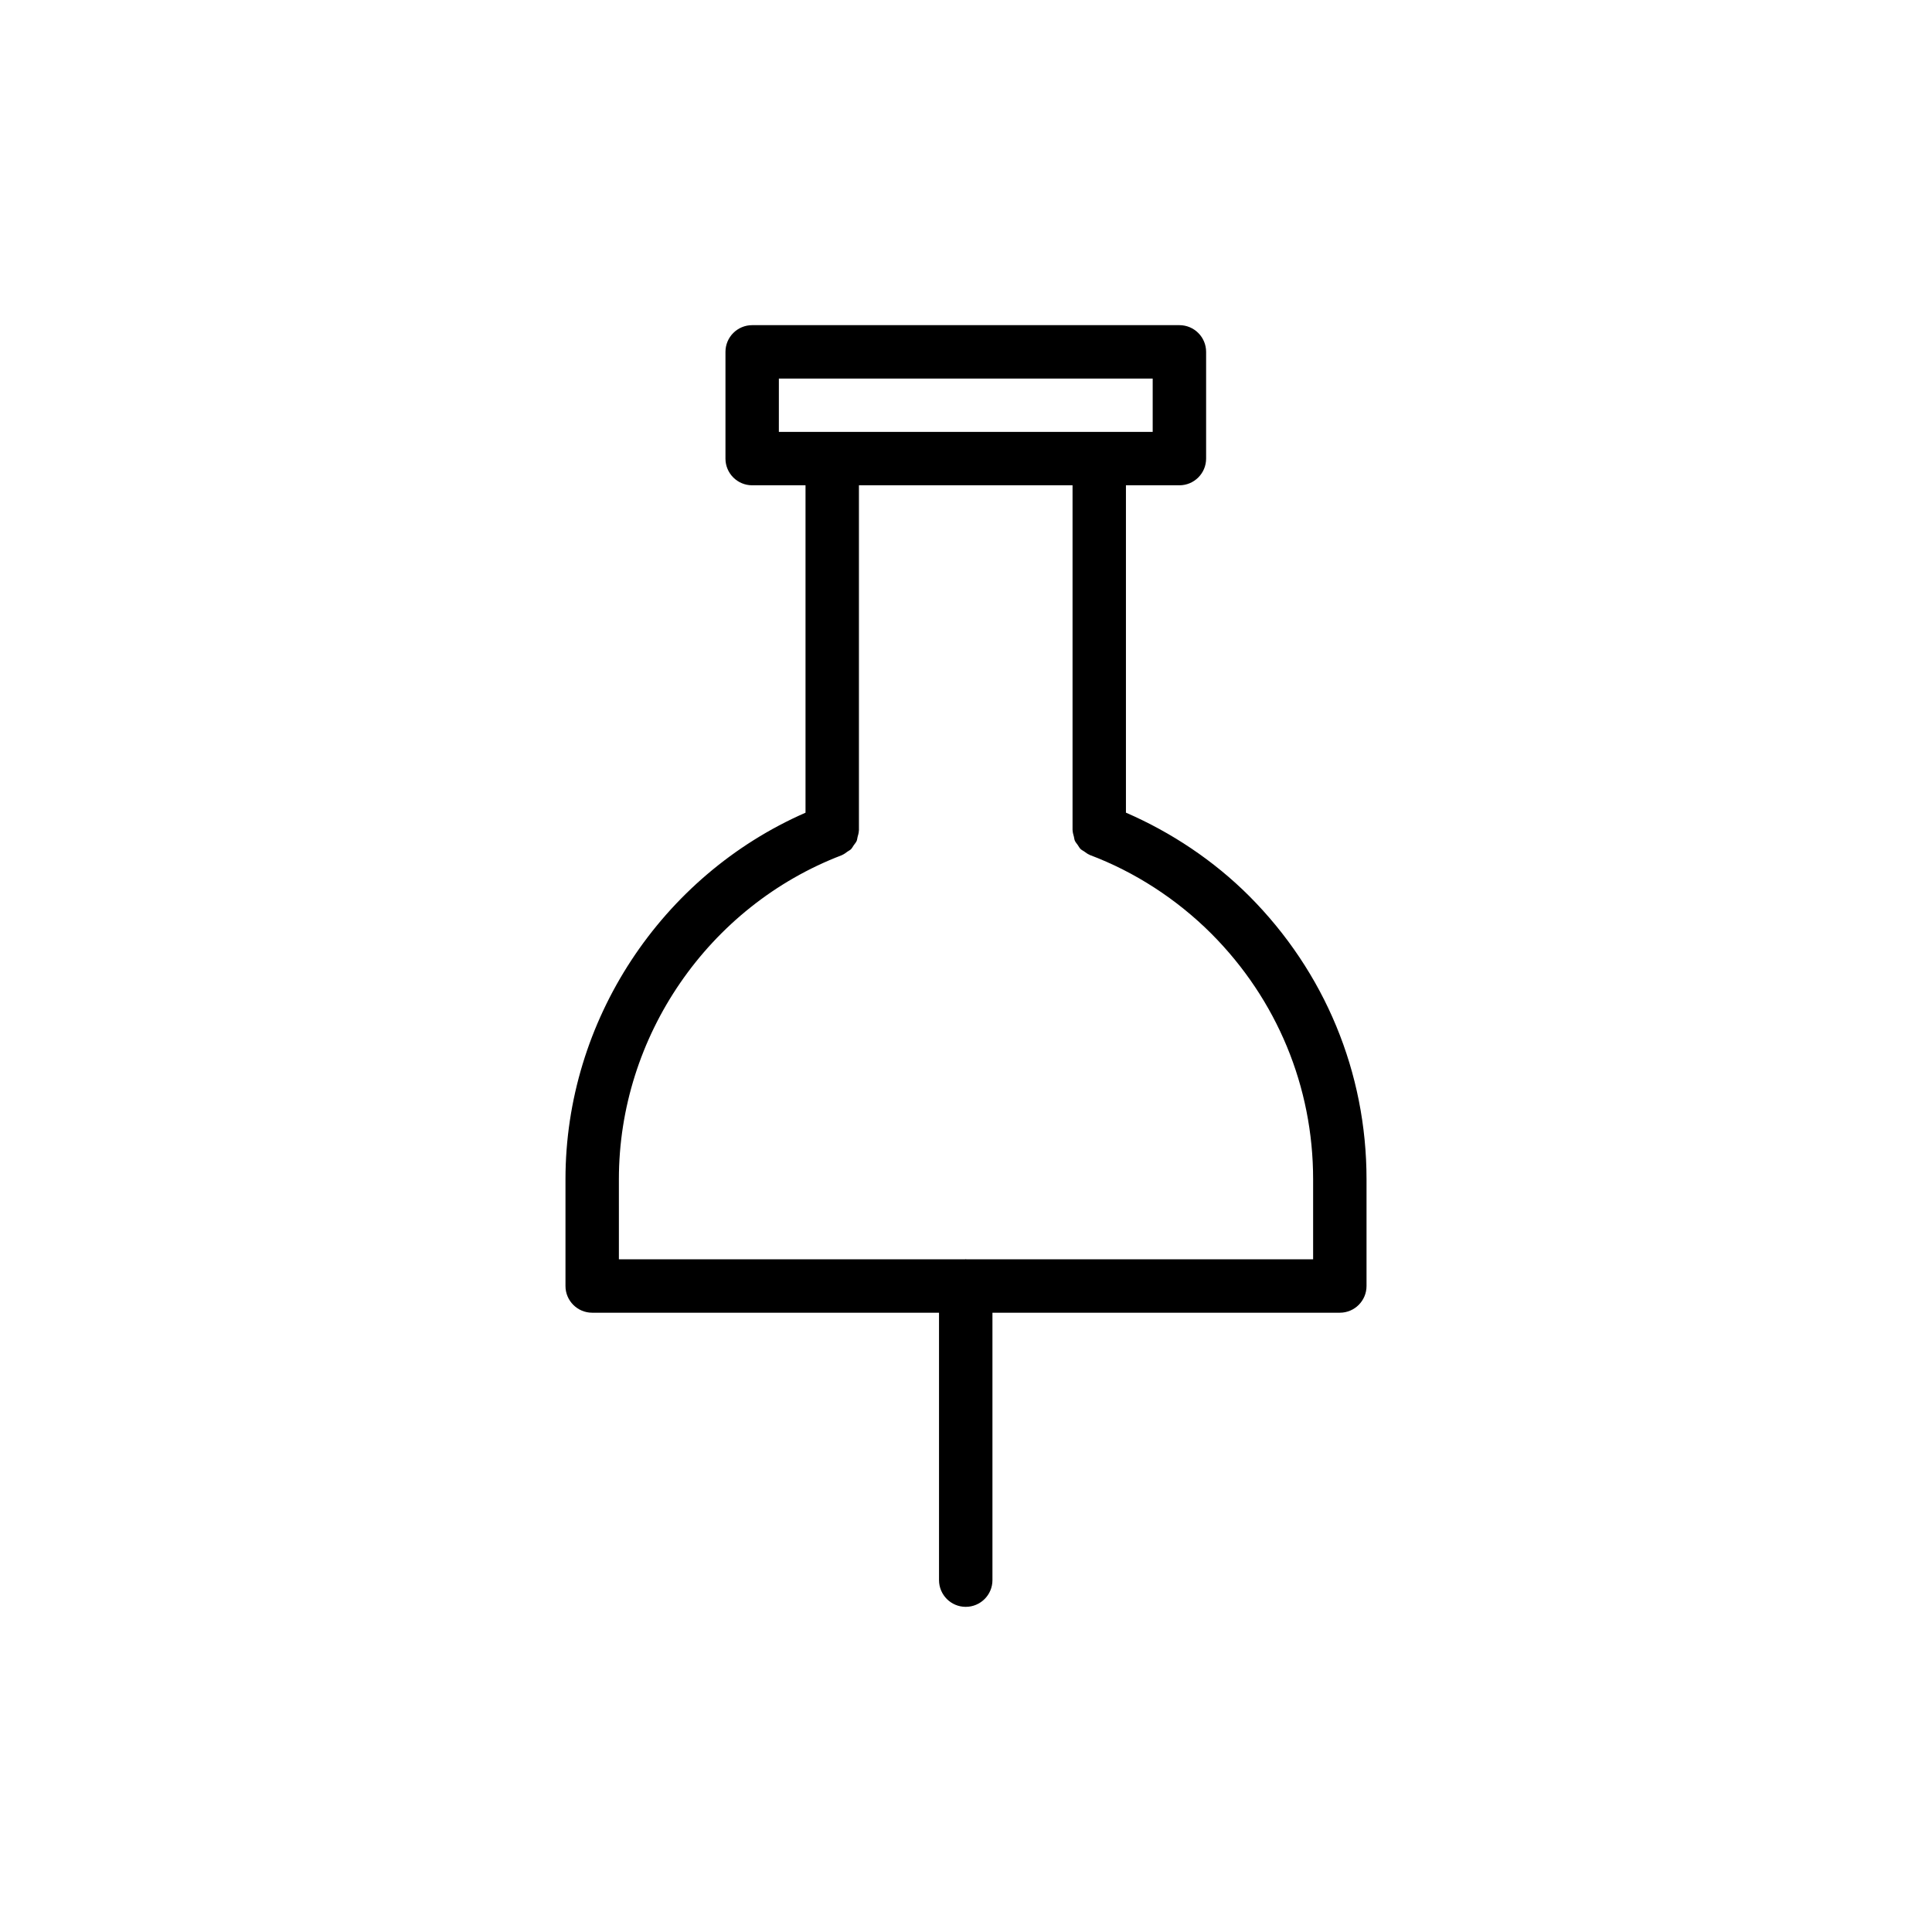
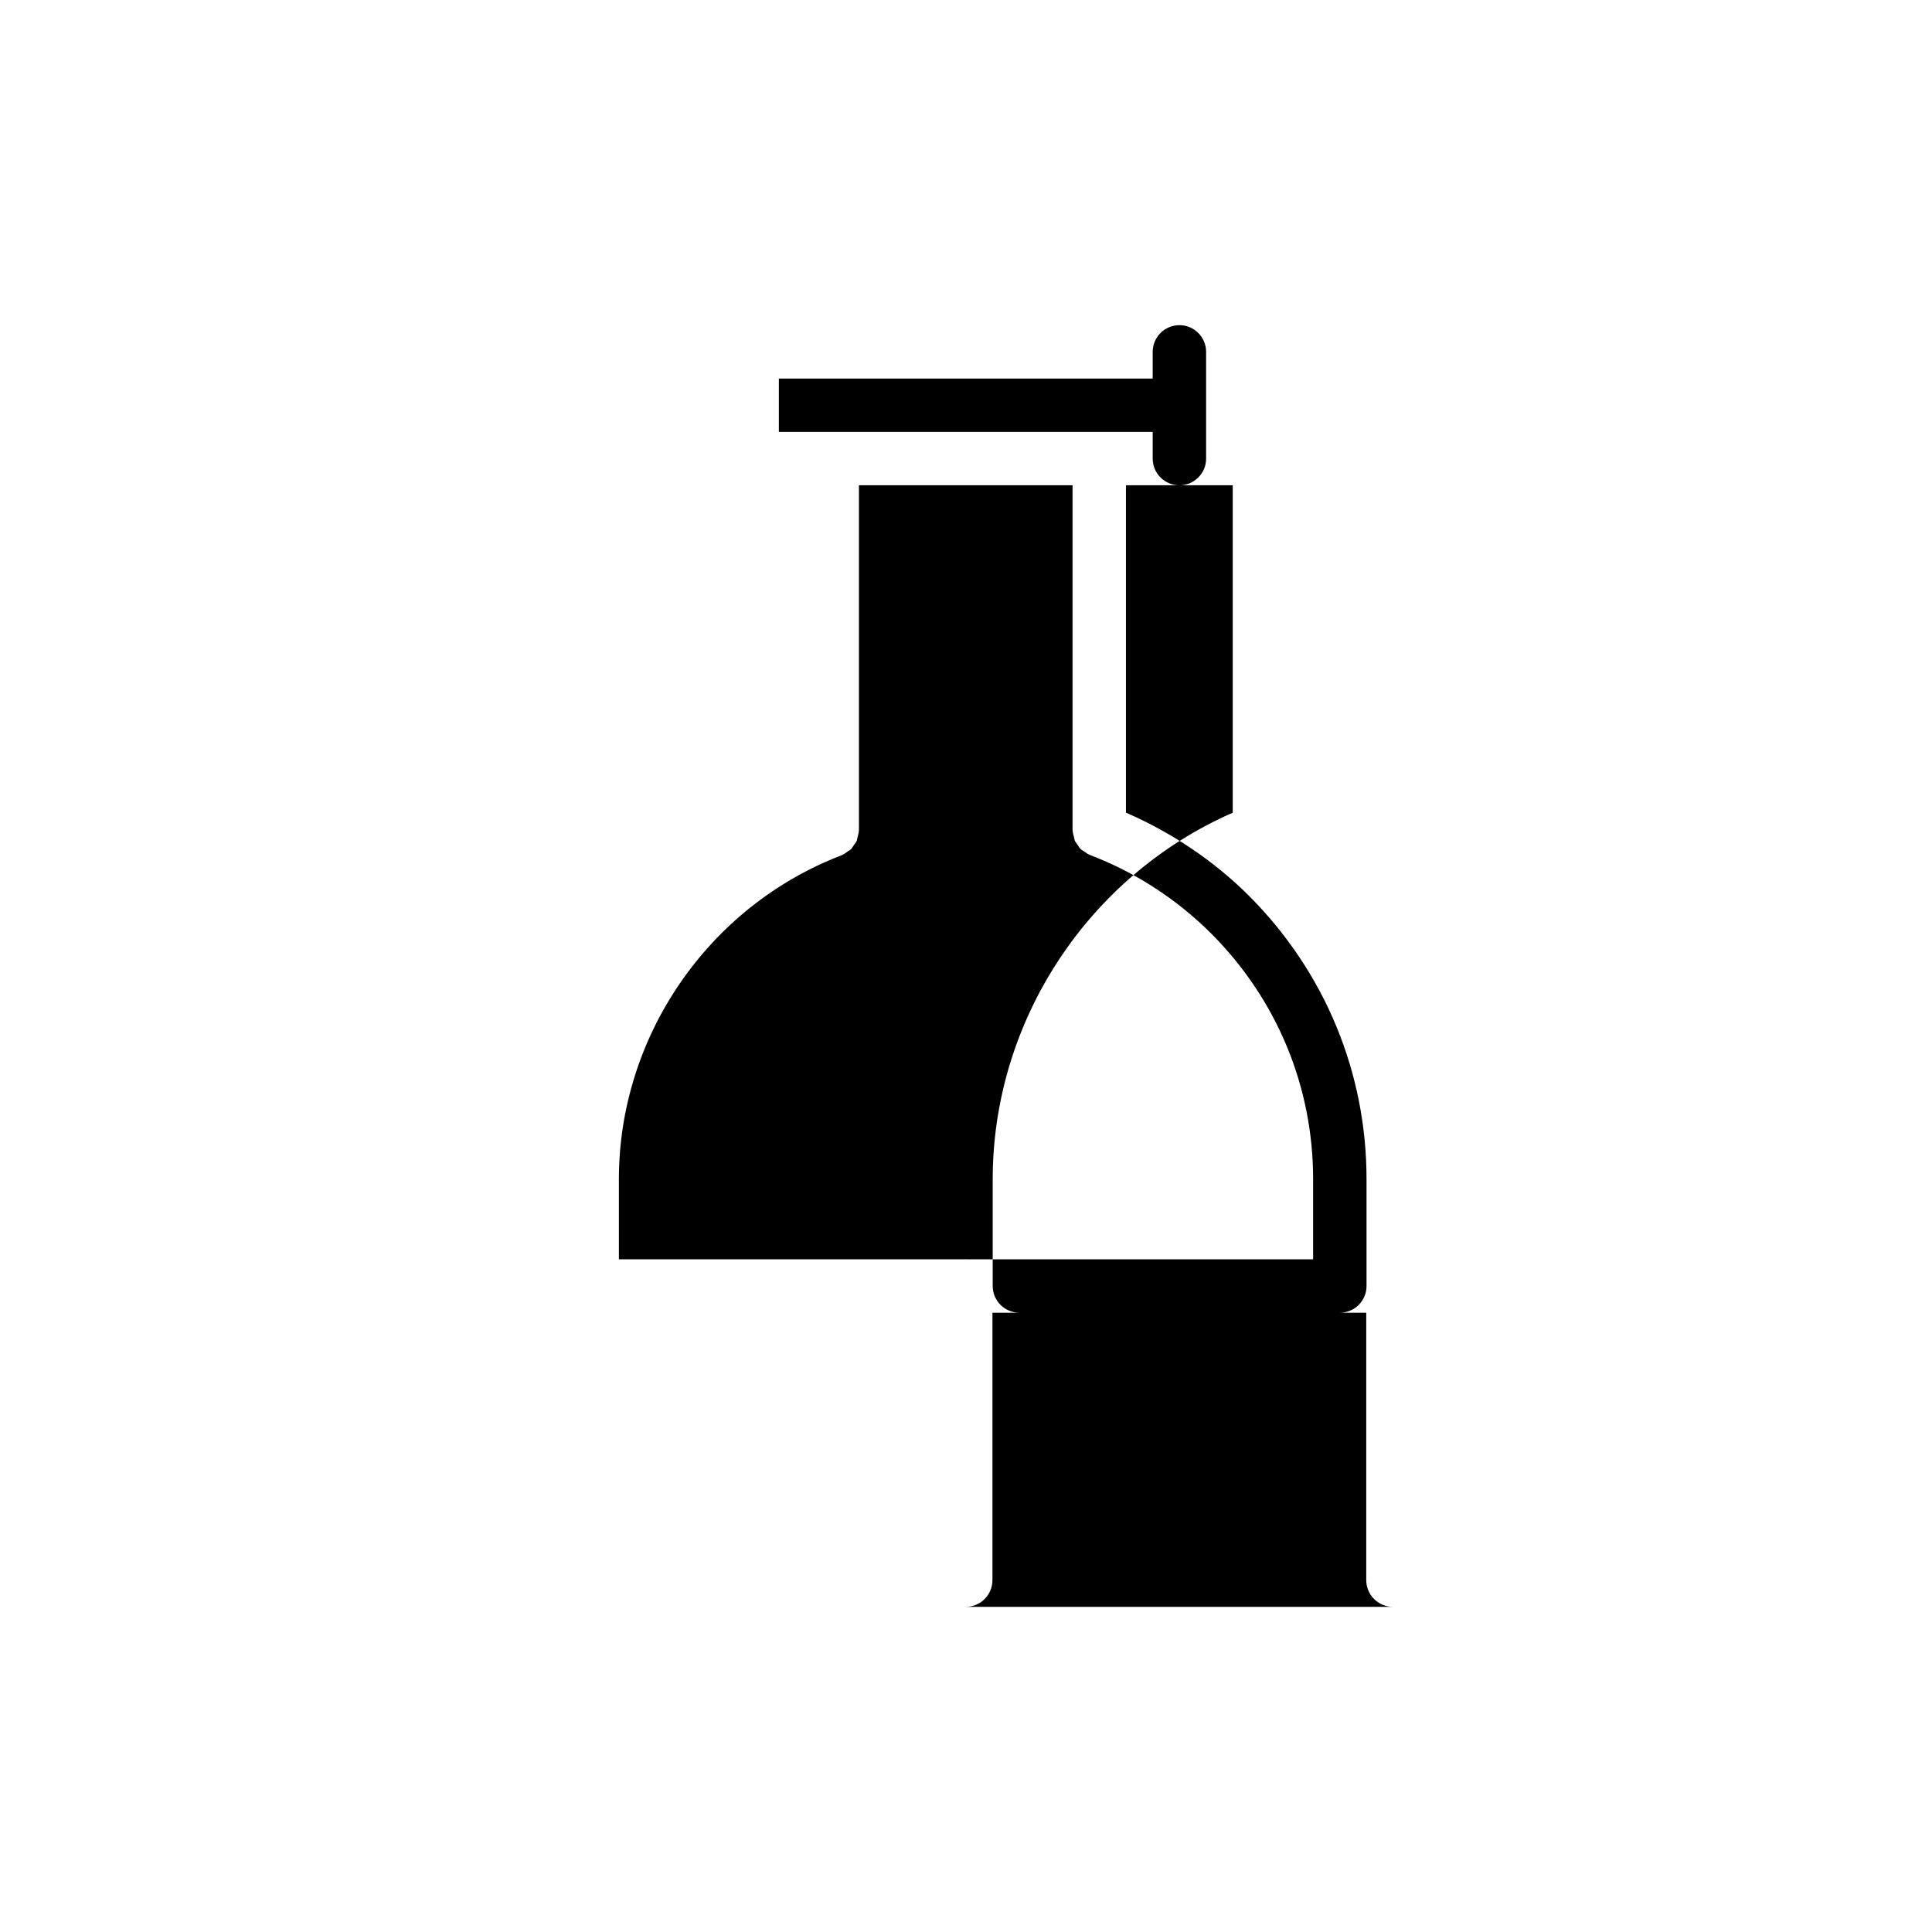
<svg xmlns="http://www.w3.org/2000/svg" fill="#000000" width="800px" height="800px" version="1.1" viewBox="144 144 512 512">
-   <path d="m399.93 569.83c3.906 0 7.078-3.168 7.078-7.074v-70.875h92.062c3.906 0 7.074-3.168 7.074-7.078v-28.297c0-28.273-11.035-54.922-31.086-75.043-9.395-9.395-20.641-16.879-32.672-22.102v-86.754h14.168c3.906 0 7.078-3.168 7.078-7.074v-28.285c0-3.906-3.168-7.078-7.078-7.078h-113.22c-3.906 0-7.078 3.168-7.078 7.078v28.285c0 3.906 3.168 7.074 7.078 7.074h14.137v86.766c-38.227 16.73-63.613 55.105-63.613 97.133v28.297c0 3.906 3.168 7.078 7.074 7.078h91.918v70.875c0.008 3.906 3.176 7.074 7.082 7.074zm-49.52-325.51h99.066v14.133h-99.07zm-42.398 212.18c0-37.859 23.734-72.363 59.062-85.859 0.039-0.016 0.062-0.047 0.102-0.062 0.535-0.215 0.969-0.574 1.43-0.906 0.293-0.211 0.637-0.352 0.891-0.598 0.316-0.309 0.504-0.715 0.758-1.078 0.262-0.379 0.586-0.719 0.77-1.141 0.137-0.316 0.145-0.68 0.238-1.02 0.148-0.555 0.328-1.098 0.34-1.68 0-0.043 0.023-0.078 0.023-0.117v-91.434h56.609v91.359c0 0.047 0.027 0.086 0.027 0.133 0.012 0.566 0.188 1.09 0.328 1.625 0.094 0.359 0.109 0.742 0.254 1.074 0.18 0.414 0.496 0.742 0.75 1.113 0.258 0.375 0.457 0.785 0.781 1.102 0.266 0.258 0.621 0.41 0.93 0.625 0.449 0.316 0.871 0.664 1.387 0.871 0.047 0.02 0.074 0.059 0.121 0.074 11.914 4.484 23.059 11.703 32.227 20.871 17.379 17.445 26.949 40.543 26.949 65.047v21.223h-91.902c-0.055 0-0.102-0.031-0.156-0.031-0.055 0-0.102 0.031-0.156 0.031h-91.762z" />
+   <path d="m399.93 569.83c3.906 0 7.078-3.168 7.078-7.074v-70.875h92.062c3.906 0 7.074-3.168 7.074-7.078v-28.297c0-28.273-11.035-54.922-31.086-75.043-9.395-9.395-20.641-16.879-32.672-22.102v-86.754h14.168c3.906 0 7.078-3.168 7.078-7.074v-28.285c0-3.906-3.168-7.078-7.078-7.078c-3.906 0-7.078 3.168-7.078 7.078v28.285c0 3.906 3.168 7.074 7.078 7.074h14.137v86.766c-38.227 16.73-63.613 55.105-63.613 97.133v28.297c0 3.906 3.168 7.078 7.074 7.078h91.918v70.875c0.008 3.906 3.176 7.074 7.082 7.074zm-49.52-325.51h99.066v14.133h-99.07zm-42.398 212.18c0-37.859 23.734-72.363 59.062-85.859 0.039-0.016 0.062-0.047 0.102-0.062 0.535-0.215 0.969-0.574 1.43-0.906 0.293-0.211 0.637-0.352 0.891-0.598 0.316-0.309 0.504-0.715 0.758-1.078 0.262-0.379 0.586-0.719 0.77-1.141 0.137-0.316 0.145-0.68 0.238-1.02 0.148-0.555 0.328-1.098 0.34-1.68 0-0.043 0.023-0.078 0.023-0.117v-91.434h56.609v91.359c0 0.047 0.027 0.086 0.027 0.133 0.012 0.566 0.188 1.09 0.328 1.625 0.094 0.359 0.109 0.742 0.254 1.074 0.18 0.414 0.496 0.742 0.75 1.113 0.258 0.375 0.457 0.785 0.781 1.102 0.266 0.258 0.621 0.41 0.93 0.625 0.449 0.316 0.871 0.664 1.387 0.871 0.047 0.02 0.074 0.059 0.121 0.074 11.914 4.484 23.059 11.703 32.227 20.871 17.379 17.445 26.949 40.543 26.949 65.047v21.223h-91.902c-0.055 0-0.102-0.031-0.156-0.031-0.055 0-0.102 0.031-0.156 0.031h-91.762z" />
</svg>